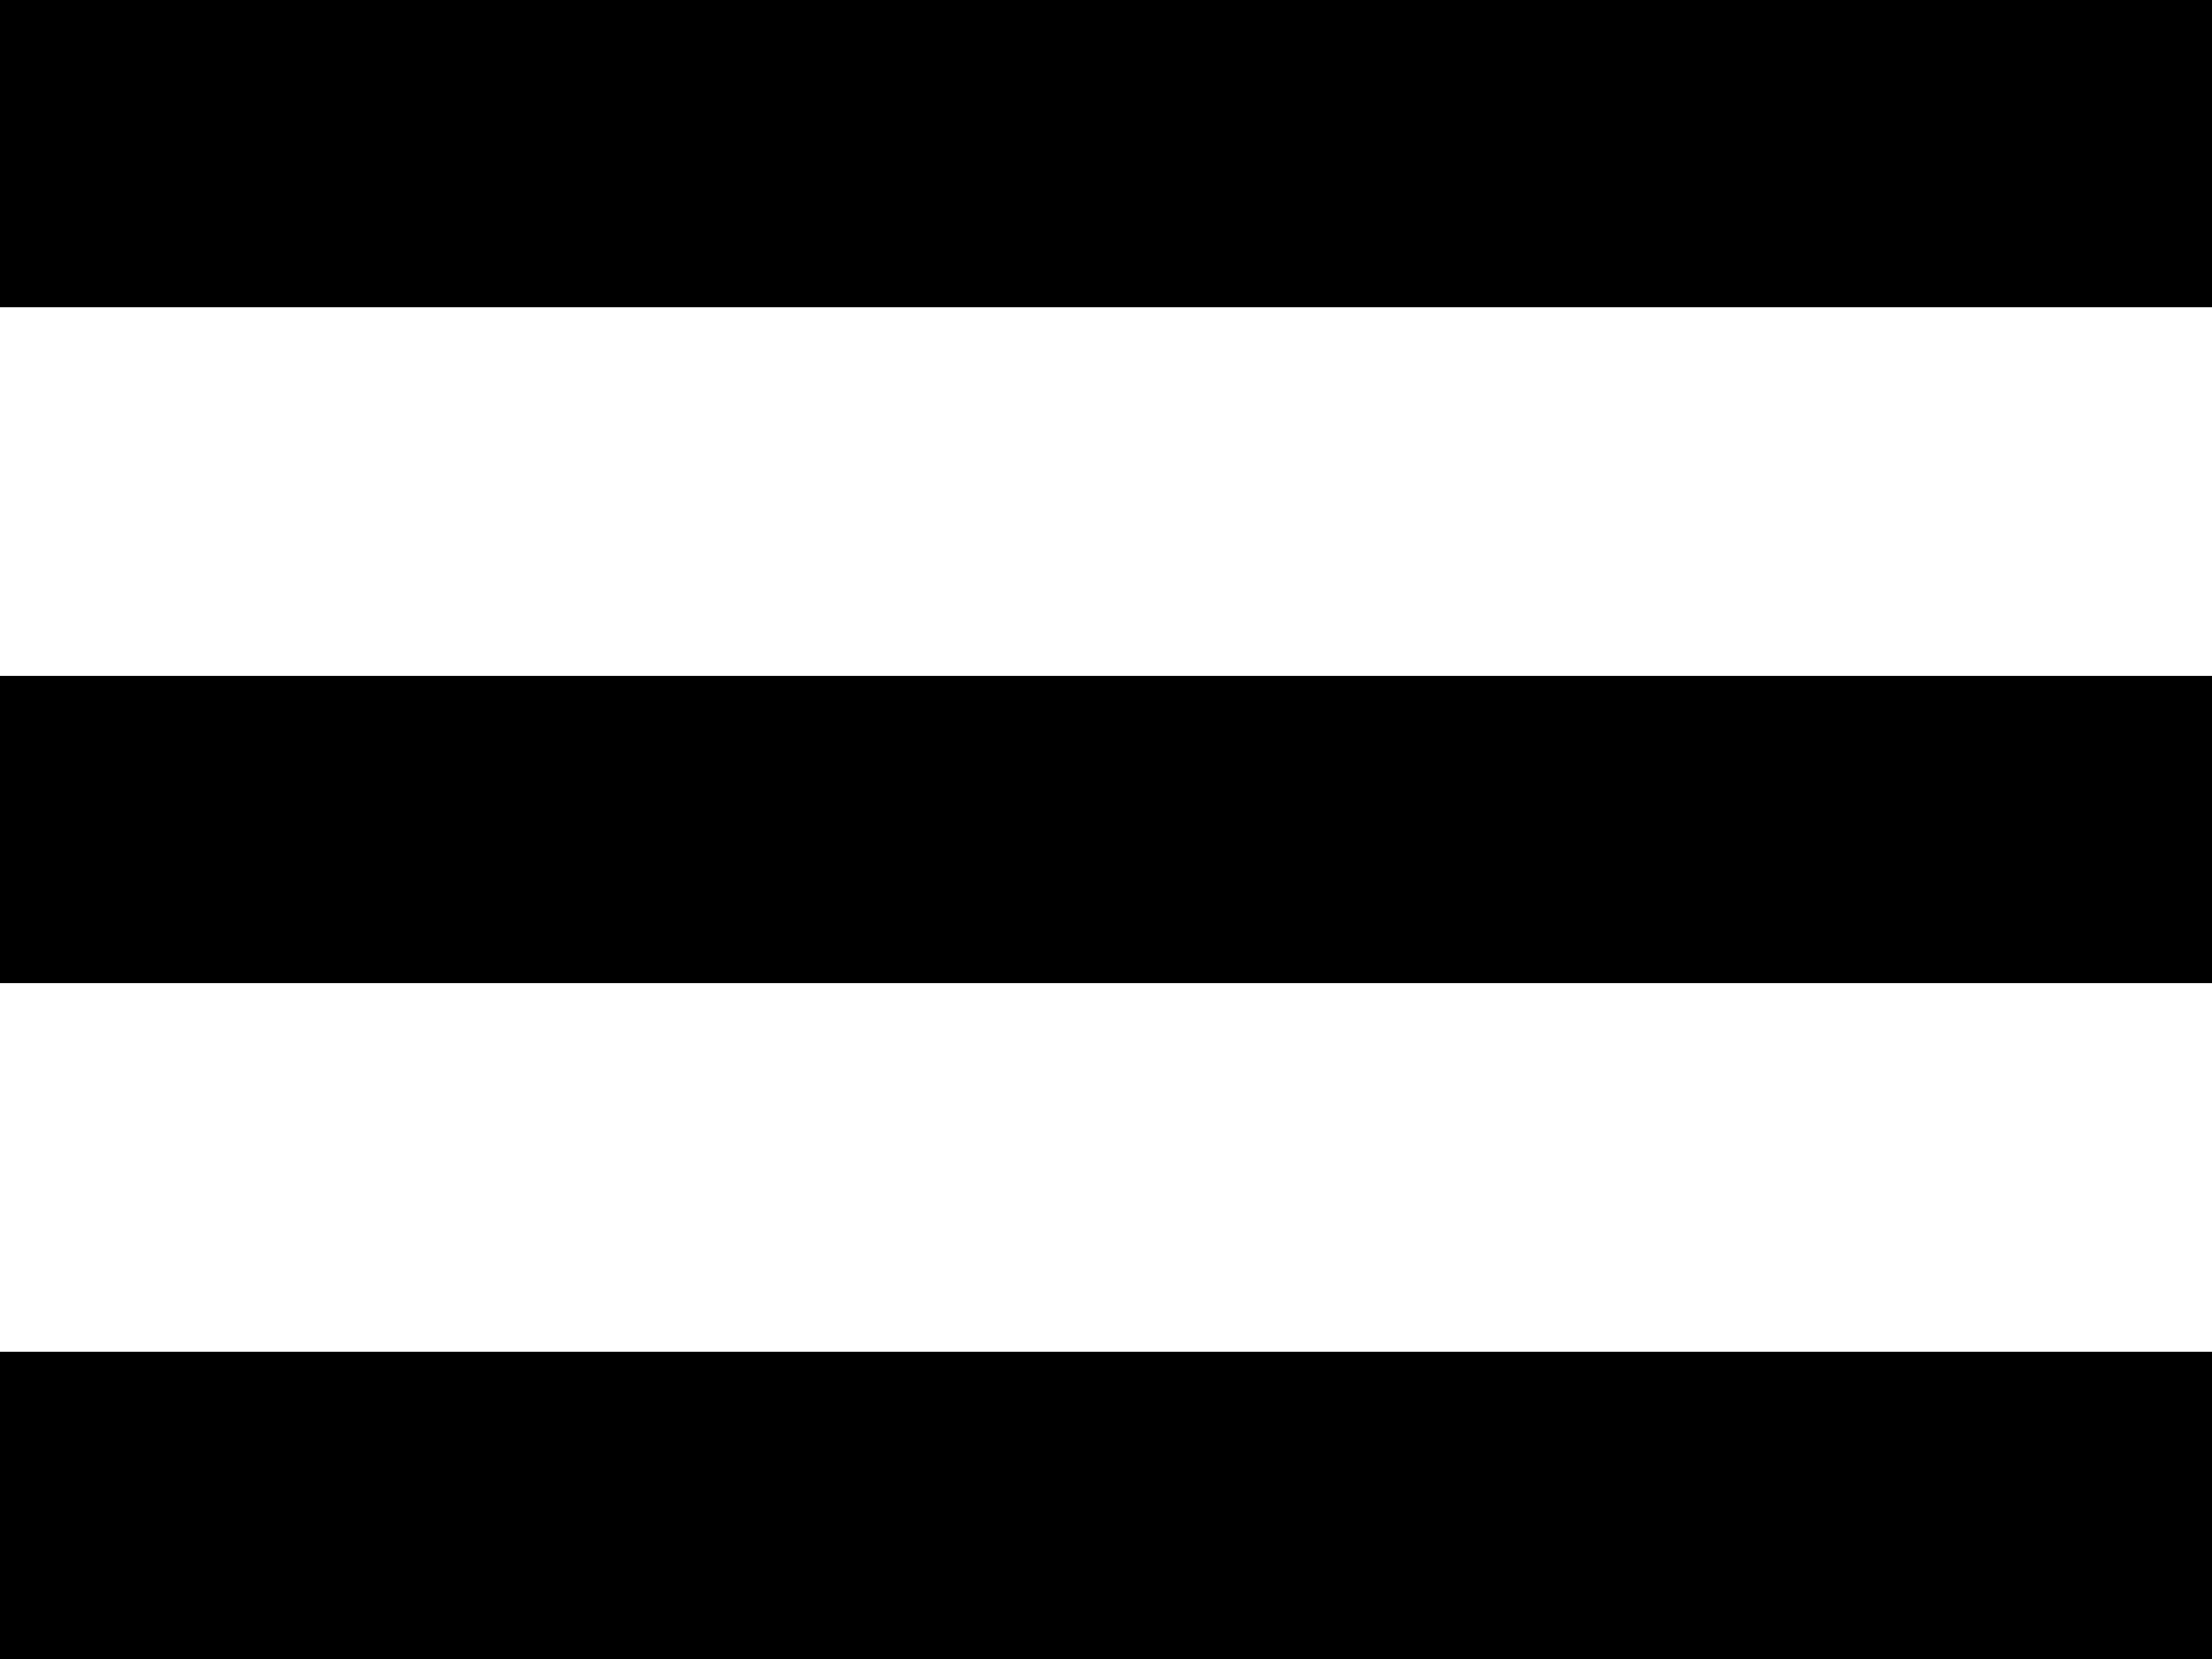
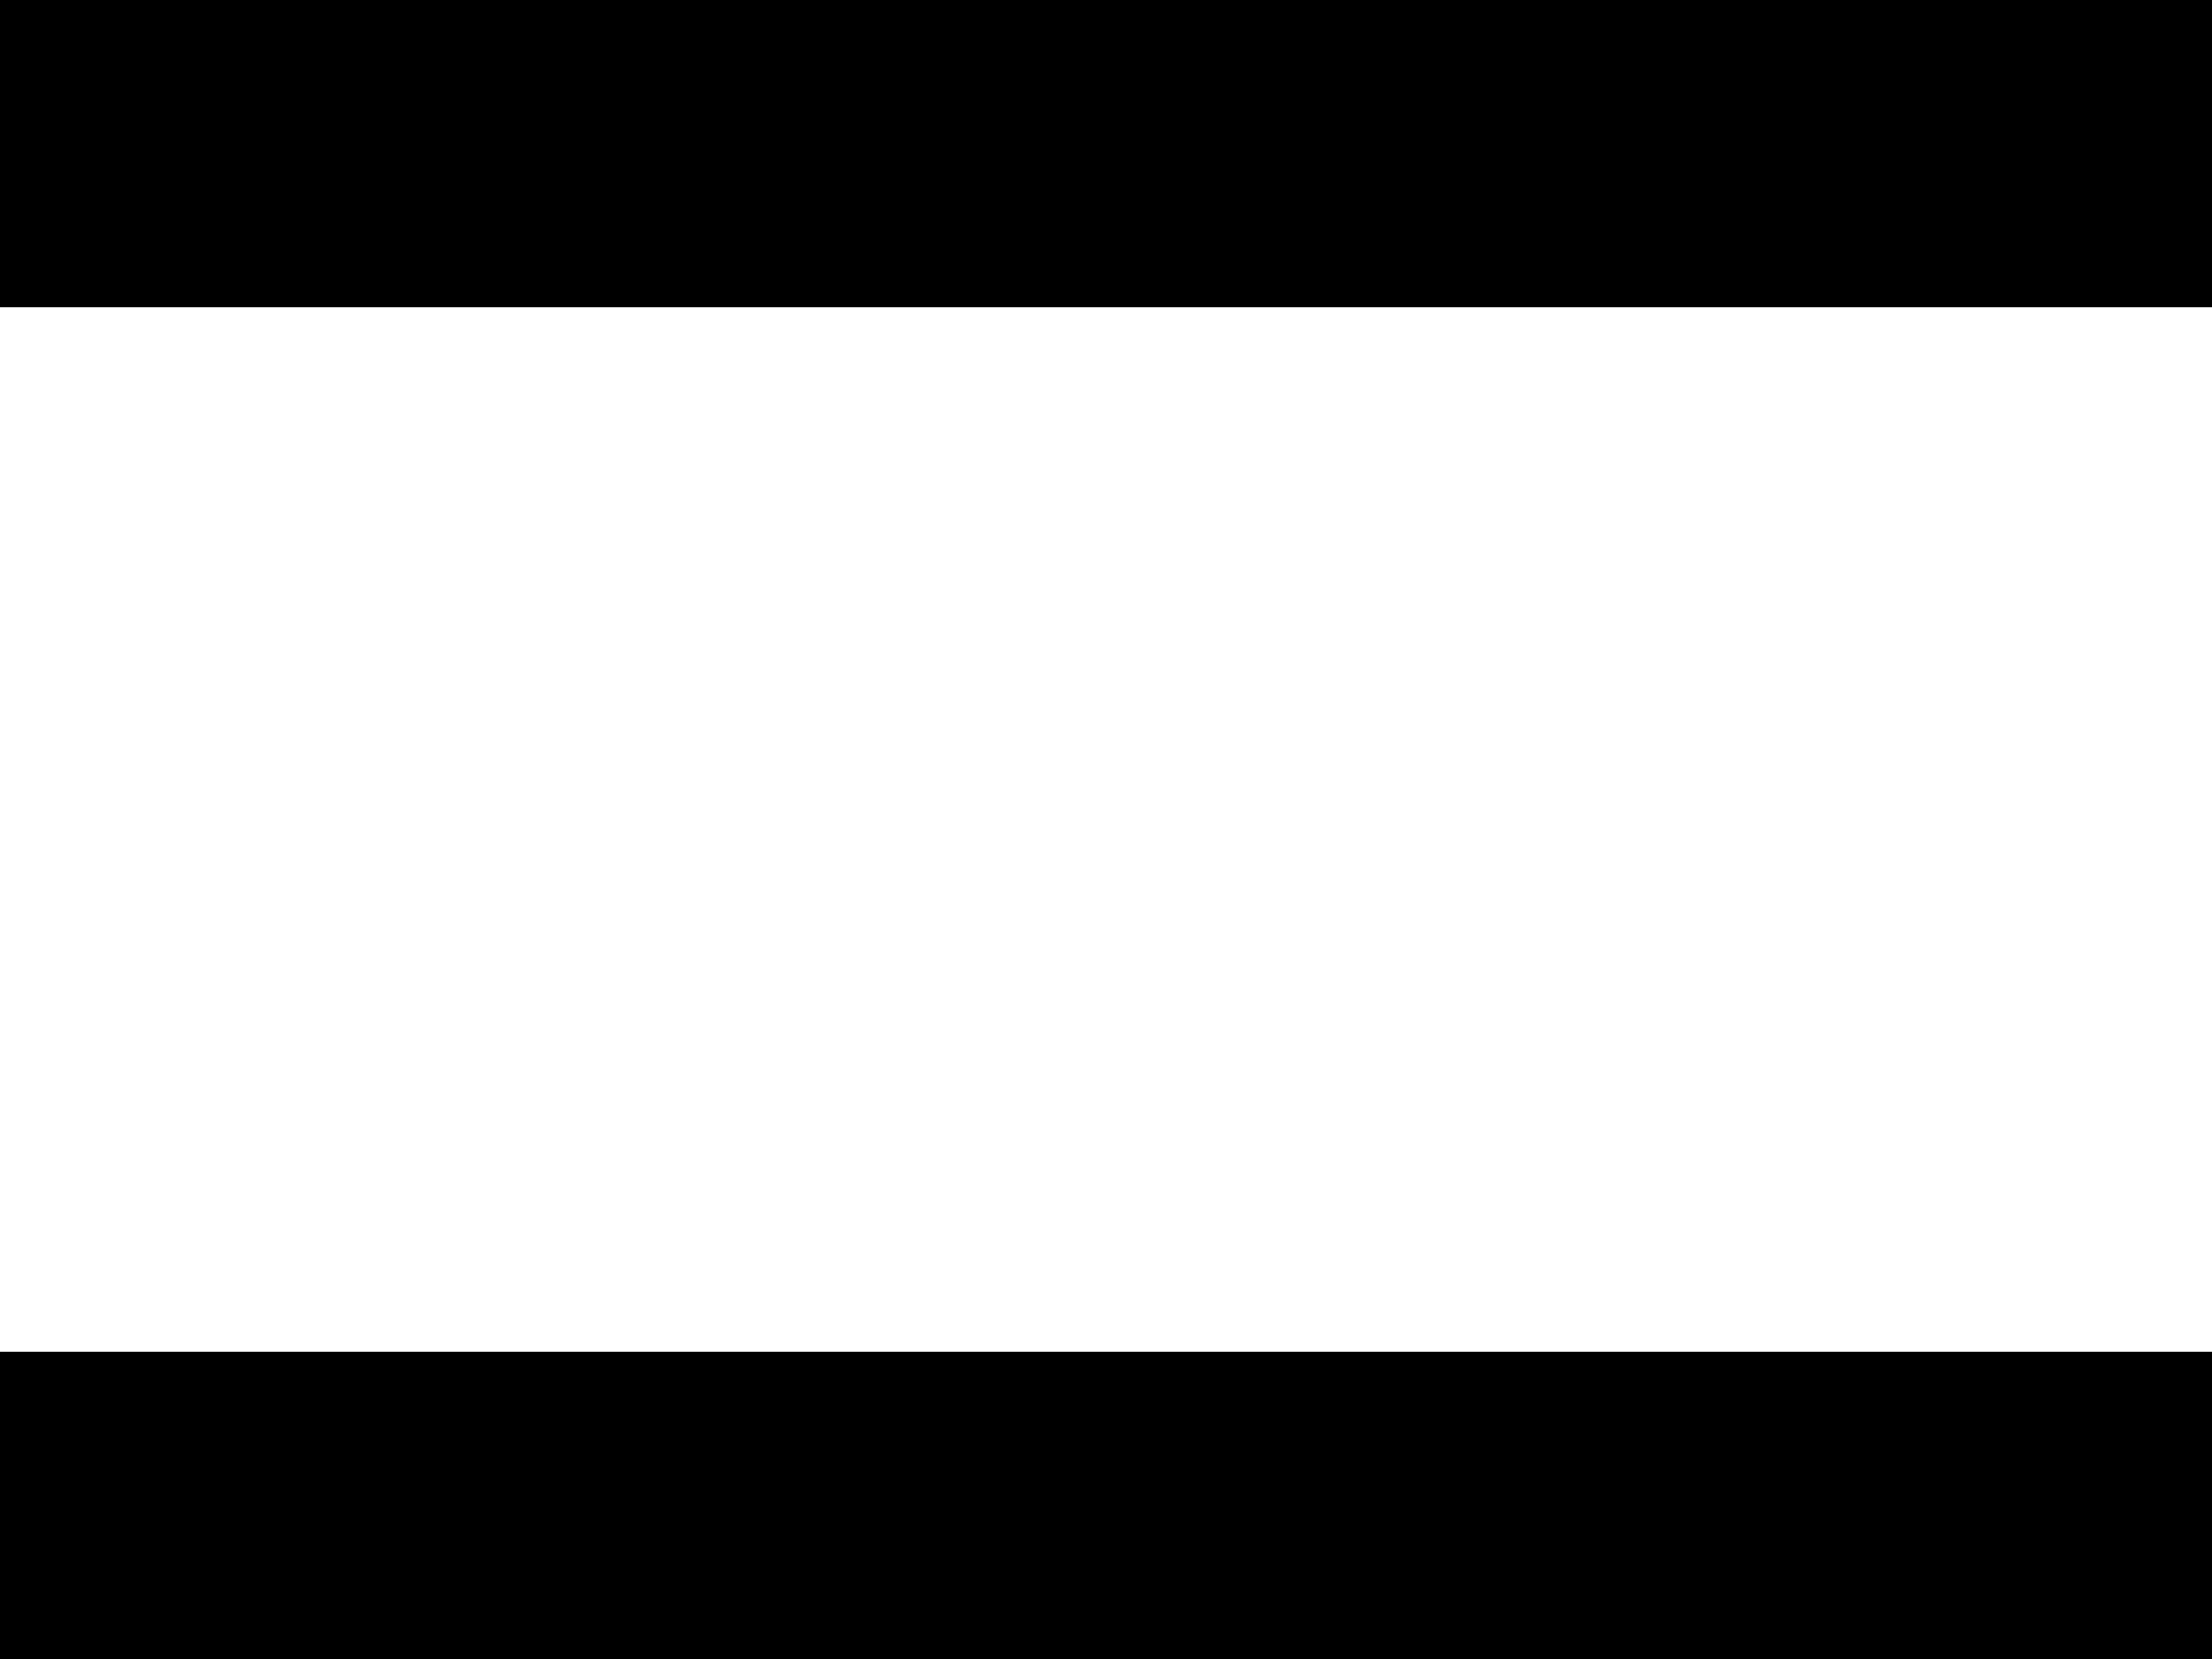
<svg xmlns="http://www.w3.org/2000/svg" width="36" height="27" viewBox="0 0 36 27" fill="none">
  <line y1="2.5" x2="36" y2="2.5" stroke="black" stroke-width="5" />
-   <line y1="13.5" x2="36" y2="13.5" stroke="black" stroke-width="5" />
  <line y1="24.5" x2="36" y2="24.5" stroke="black" stroke-width="5" />
</svg>